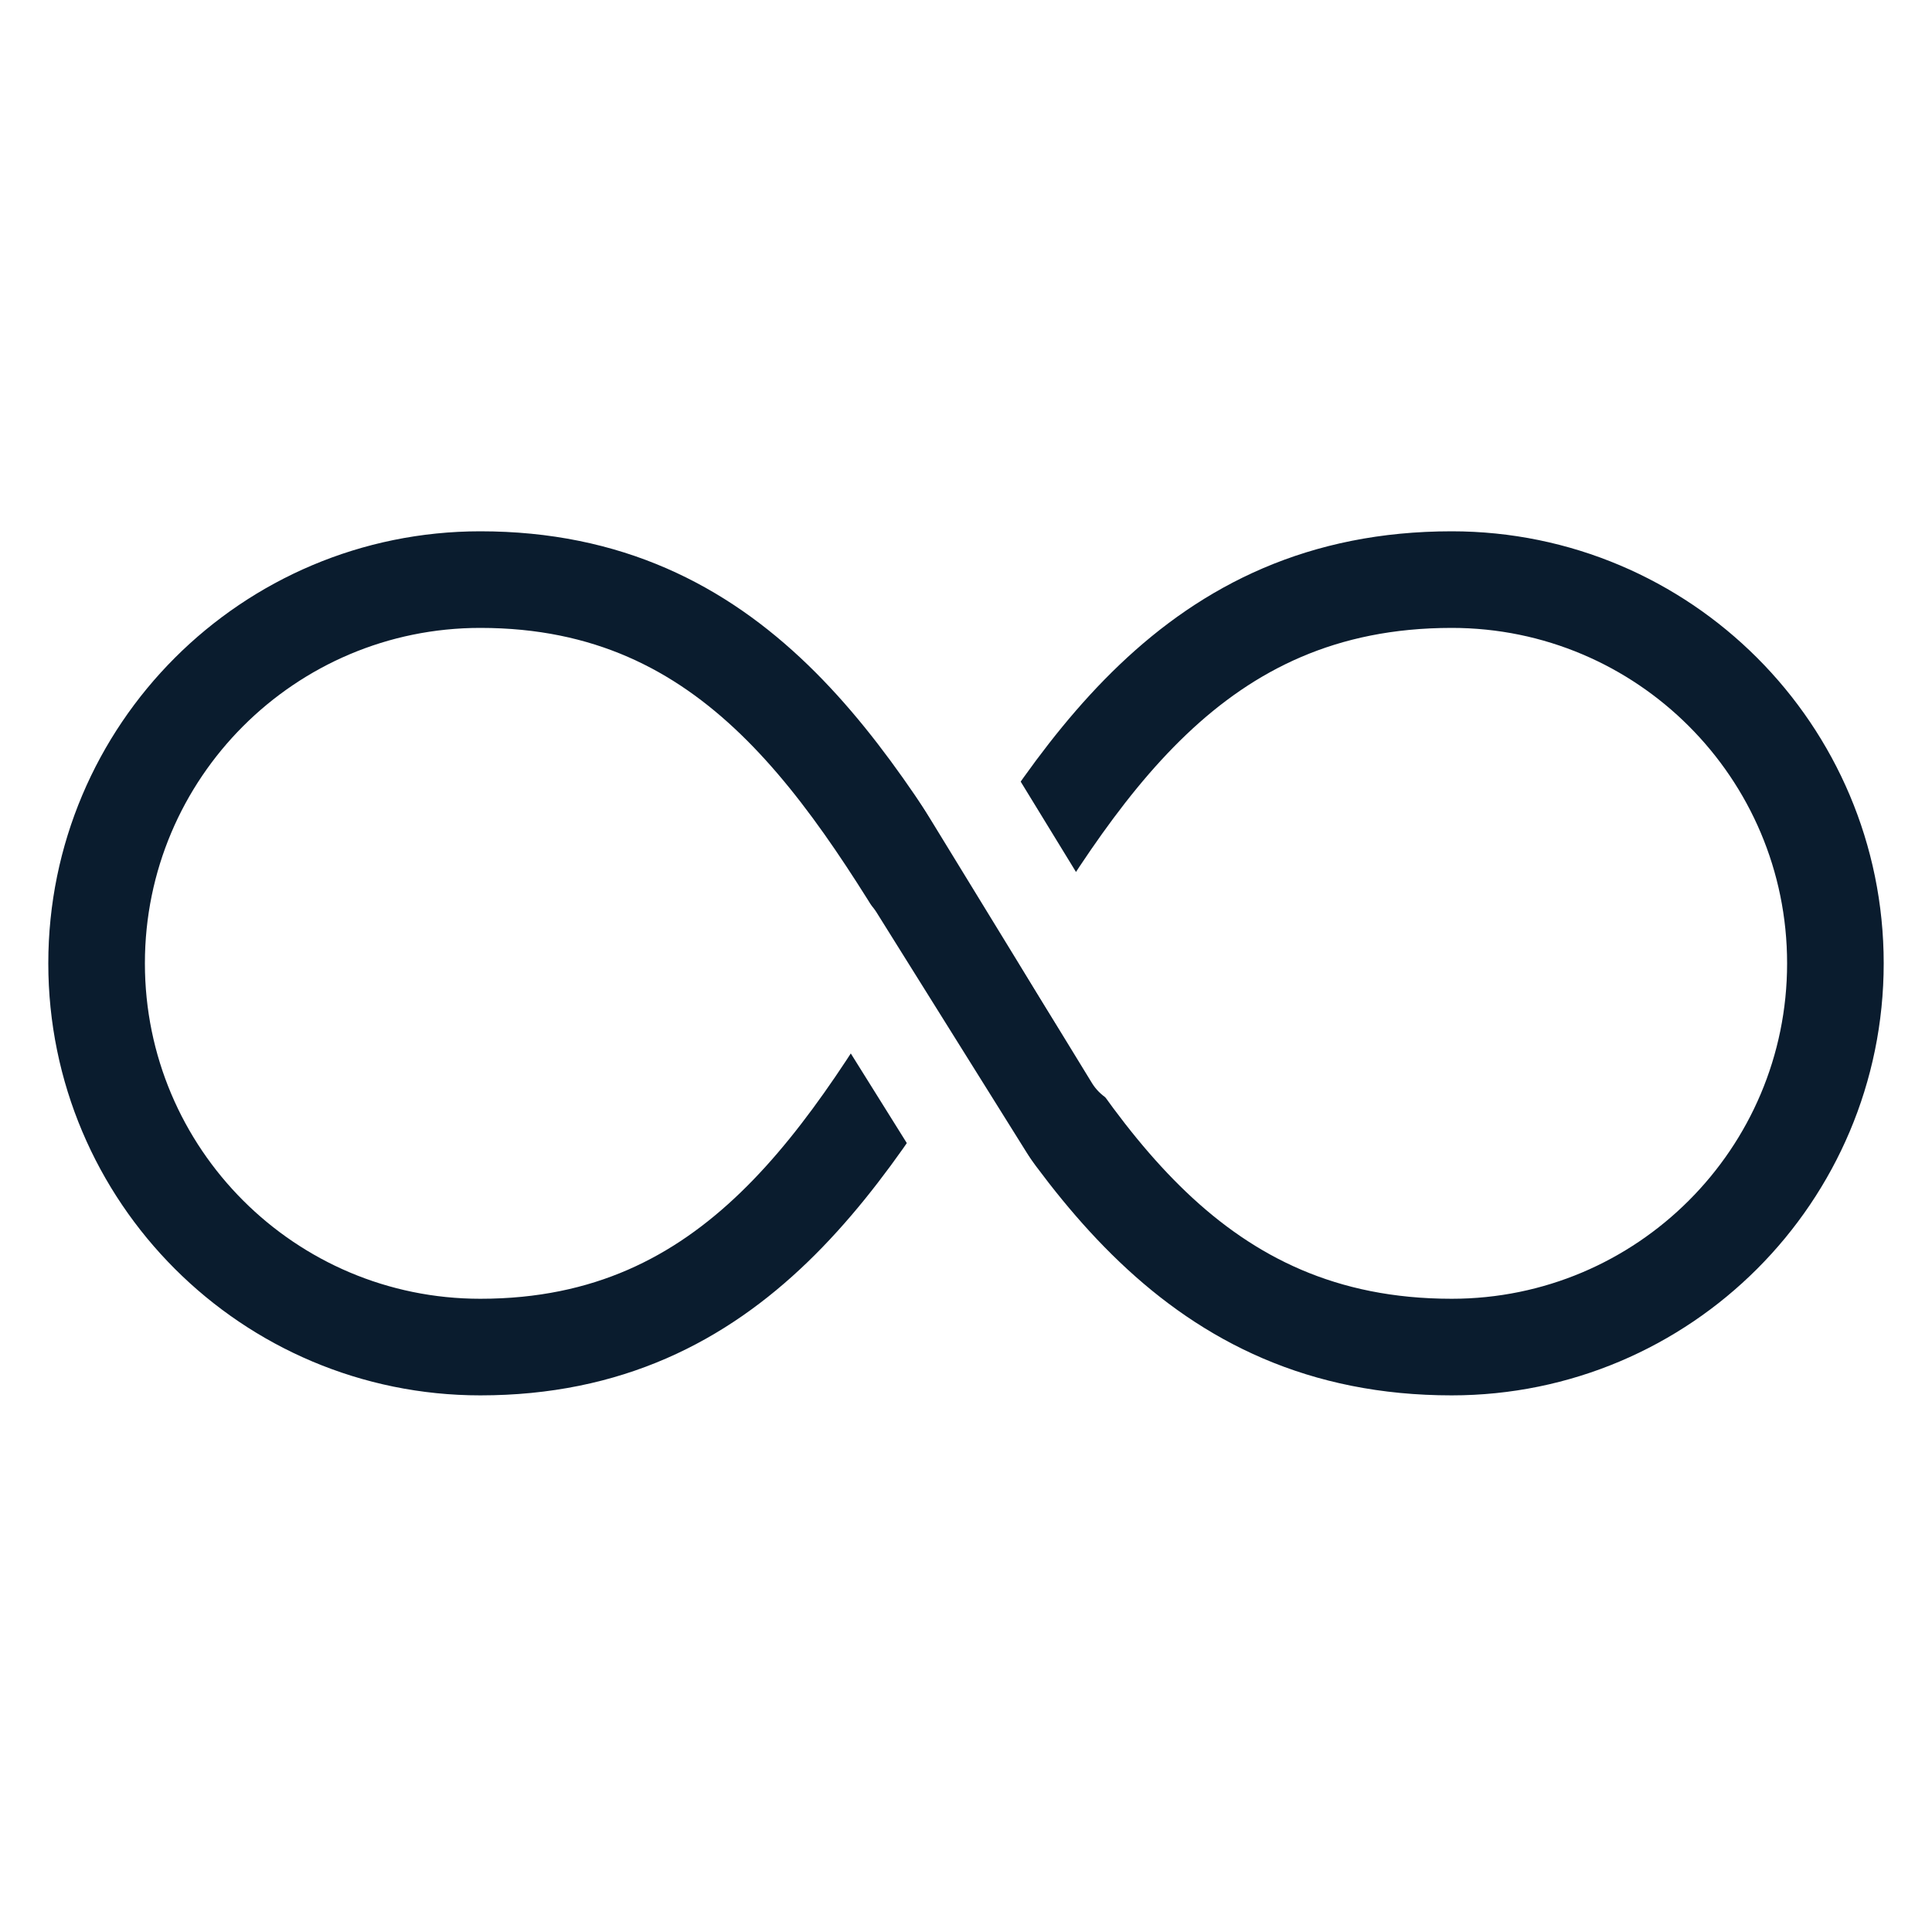
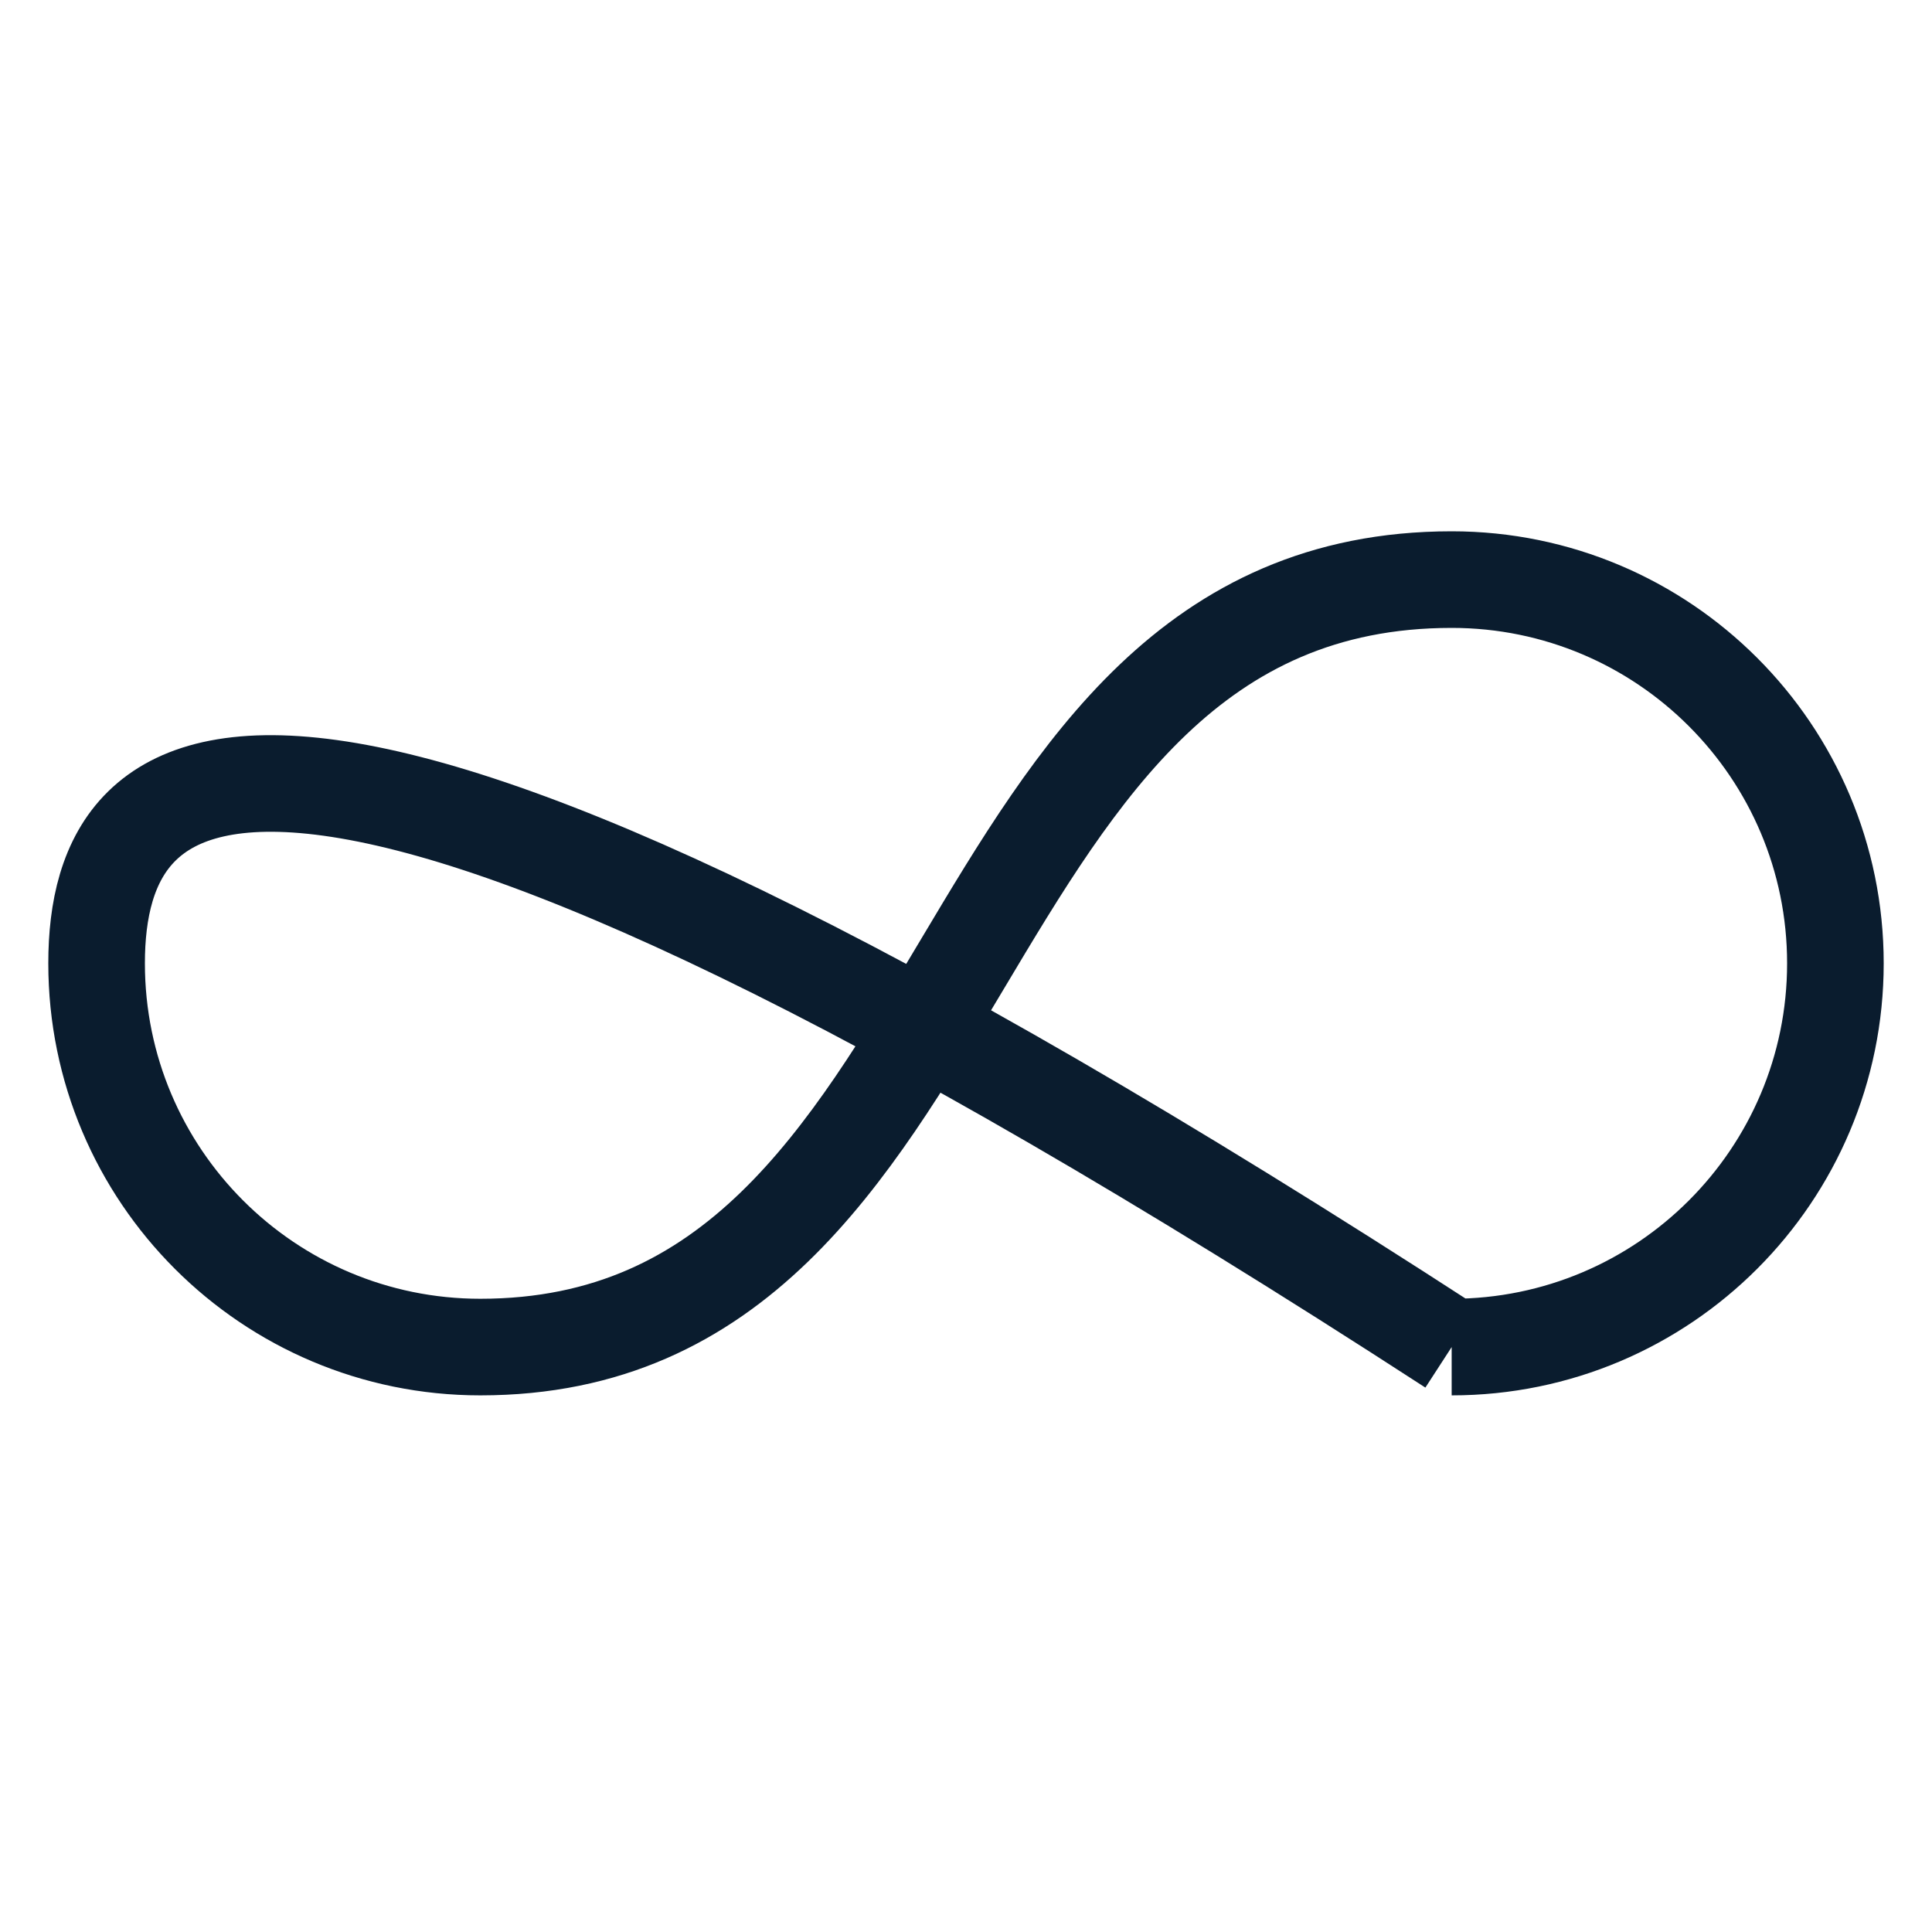
<svg xmlns="http://www.w3.org/2000/svg" width="100px" height="100px" viewBox="0 0 100 100" version="1.1">
  <title>surveys-unlimited</title>
  <g id="Main-Feature-Pages" stroke="none" stroke-width="1" fill="none" fill-rule="evenodd">
    <g id="surveys" transform="translate(-601, -3279)">
      <g id="surveys-unlimited" transform="translate(601, 3279)">
        <rect id="Rectangle" fill="#FFFFFF" x="0" y="0" width="100" height="100" />
        <g id="Group-24" transform="translate(5, 30)" stroke-width="5">
          <g id="Group-4">
-             <path d="M70.138,39.724 C43.332,39.724 46.233,0 19.862,0 C8.893,0 0,8.893 0,19.862 C0,30.832 8.893,39.724 19.862,39.724 M70.138,39.724 C81.107,39.724 90,30.832 90,19.862 C90,8.893 81.107,0 70.138,0 C43.332,0 46.233,39.724 19.862,39.724" id="Shape" stroke="#0A1C2E" />
-             <line x1="44.65" y1="10.05" x2="53.65" y2="24.75" id="Line-15" stroke="#FFFFFF" stroke-linecap="round" />
-             <line x1="38.25" y1="18.55" x2="47.25" y2="32.95" id="Line-15-Copy" stroke="#FFFFFF" stroke-linecap="round" />
+             <path d="M70.138,39.724 C8.893,0 0,8.893 0,19.862 C0,30.832 8.893,39.724 19.862,39.724 M70.138,39.724 C81.107,39.724 90,30.832 90,19.862 C90,8.893 81.107,0 70.138,0 C43.332,0 46.233,39.724 19.862,39.724" id="Shape" stroke="#0A1C2E" />
          </g>
        </g>
      </g>
    </g>
  </g>
</svg>